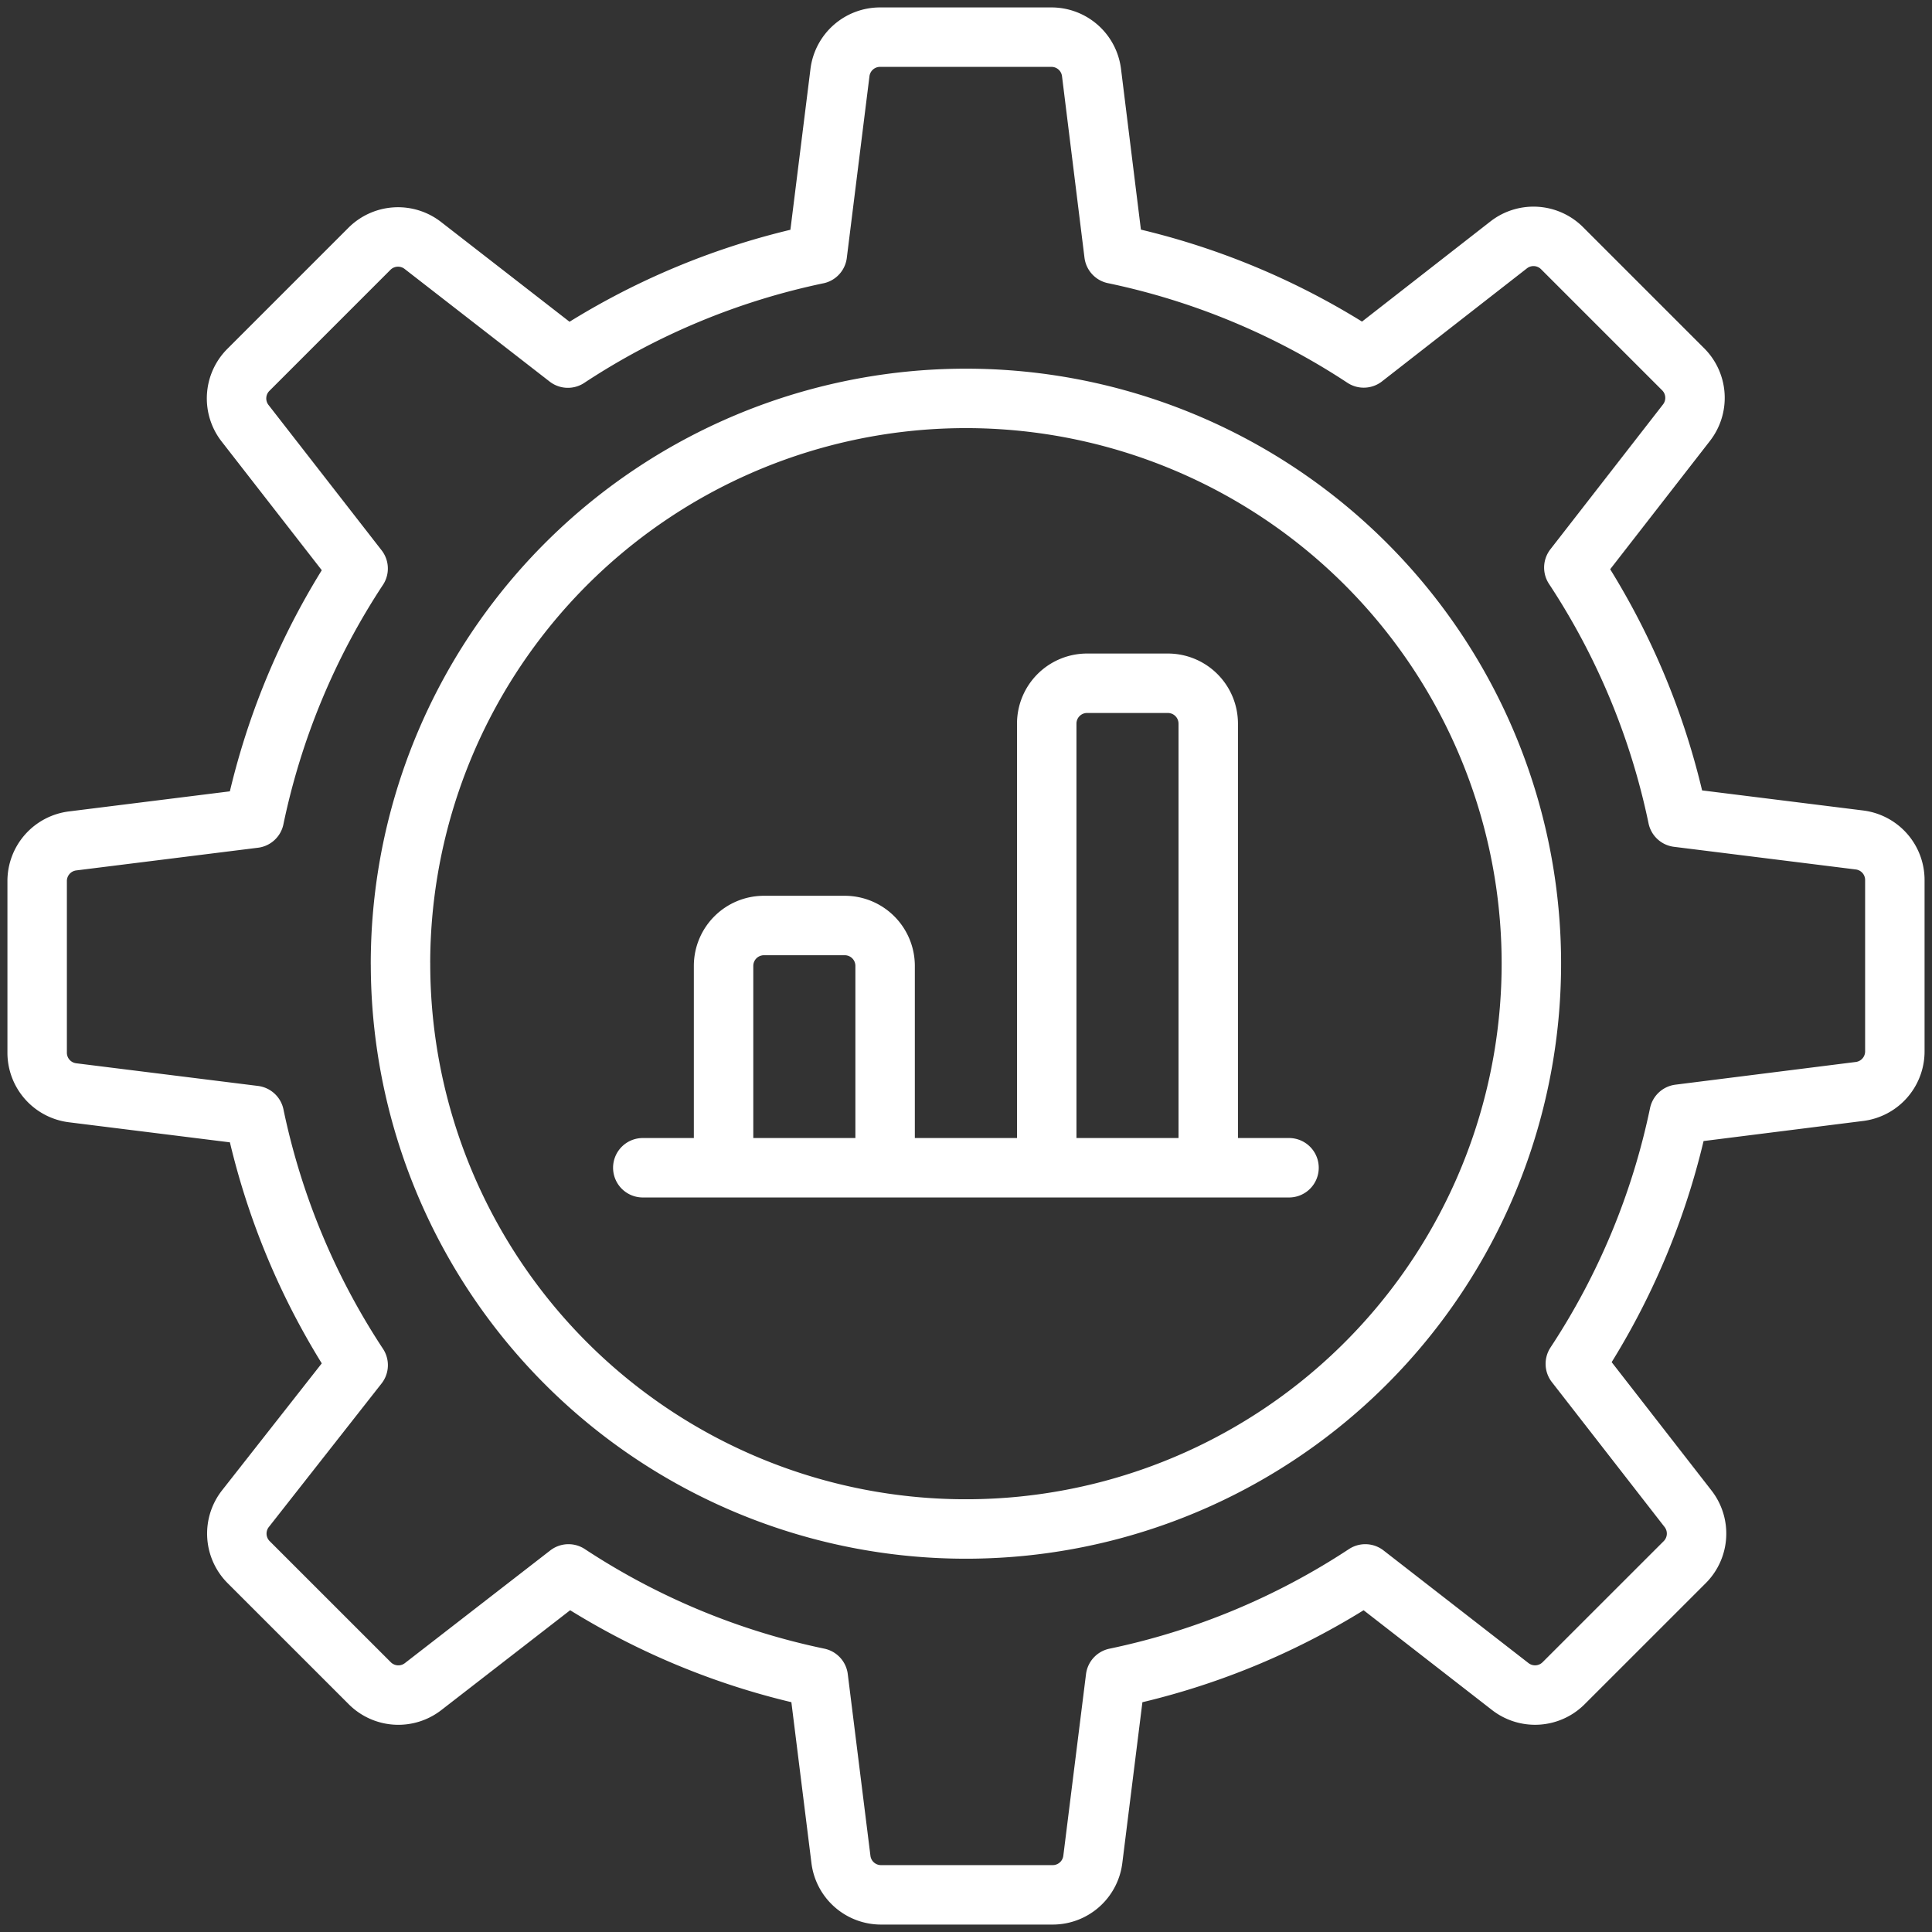
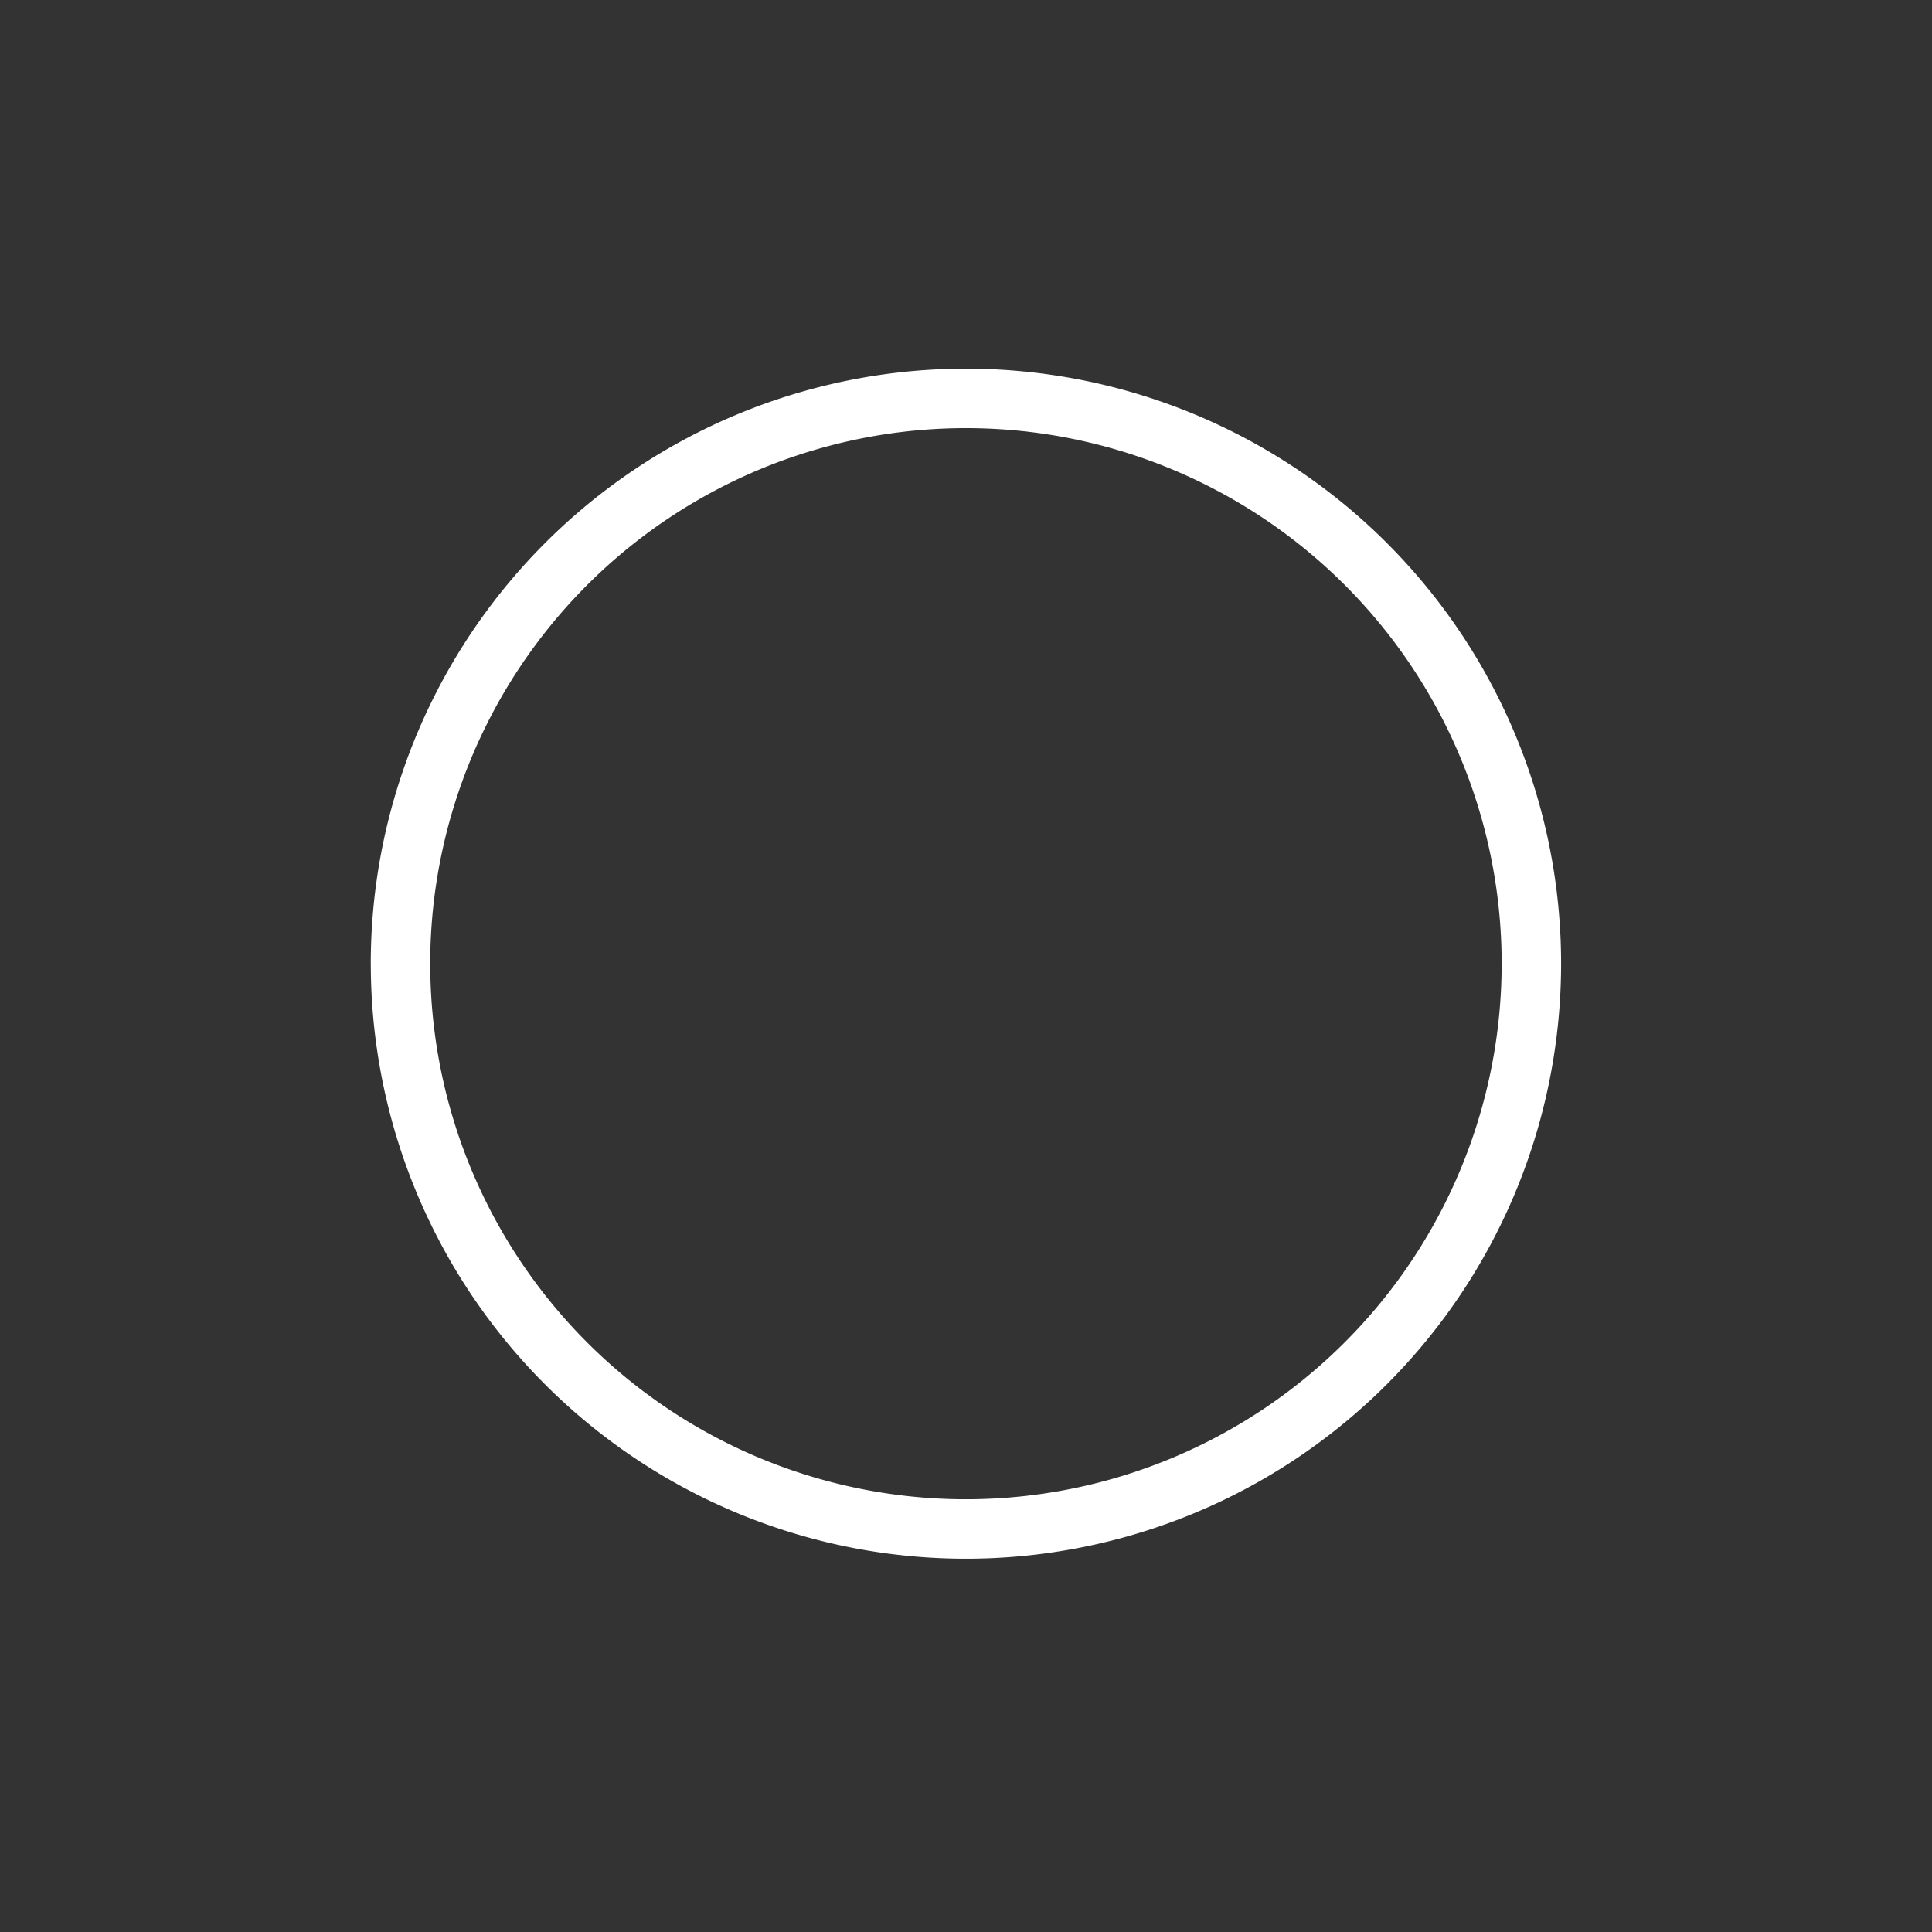
<svg xmlns="http://www.w3.org/2000/svg" width="52" height="52" fill="none">
  <rect width="100%" height="100%" fill="#333333" stroke="none" />
  <path d="M10.78 25.938a15.213 15.213 0 009.394 14.057 15.22 15.22 0 0021.043-14.057 15.212 15.212 0 00-9.395-14.057 15.22 15.22 0 00-21.043 14.057v0z" stroke="#fff" stroke-width="1.6" stroke-linecap="round" stroke-linejoin="round" />
-   <path d="M50.048 29.377A1.087 1.087 0 0051 28.29v-4.595a1.086 1.086 0 00-.952-1.087l-4.894-.61a19.399 19.399 0 00-2.794-6.722l3.033-3.901a1.087 1.087 0 00-.09-1.435l-3.26-3.26a1.087 1.087 0 00-1.435-.09l-3.903 3.044a19.455 19.455 0 00-6.722-2.796l-.605-4.886A1.086 1.086 0 0028.291 1h-4.596a1.087 1.087 0 00-1.087.952l-.61 4.89a19.453 19.453 0 00-6.714 2.796L11.38 6.606a1.088 1.088 0 00-1.435.089l-3.26 3.26a1.087 1.087 0 00-.09 1.435l3.044 3.912a19.399 19.399 0 00-2.794 6.721l-4.894.611A1.088 1.088 0 001 23.721v4.604a1.087 1.087 0 00.952 1.087l4.894.61a19.4 19.4 0 002.794 6.721L6.603 40.61a1.087 1.087 0 00.089 1.435l3.261 3.26a1.087 1.087 0 001.435.09l3.913-3.033a19.455 19.455 0 006.723 2.795l.61 4.89a1.087 1.087 0 001.087.953h4.605a1.088 1.088 0 001.087-.952l.611-4.89a19.457 19.457 0 006.723-2.796l3.902 3.032a1.087 1.087 0 001.435-.089l3.261-3.26a1.087 1.087 0 00.09-1.435L42.4 36.708a19.398 19.398 0 002.794-6.72l4.853-.611z" stroke="#fff" stroke-width="1.6" stroke-linecap="round" stroke-linejoin="round" />
-   <path d="M32.52 31.43V19.477a1.087 1.087 0 00-1.088-1.087H29.26a1.086 1.086 0 00-1.087 1.087V31.43M23.823 31.43v-5.433a1.087 1.087 0 00-1.087-1.087h-2.174a1.087 1.087 0 00-1.087 1.087v5.434M17.301 31.43h17.393" stroke="#fff" stroke-width="1.6" stroke-linecap="round" stroke-linejoin="round" />
</svg>